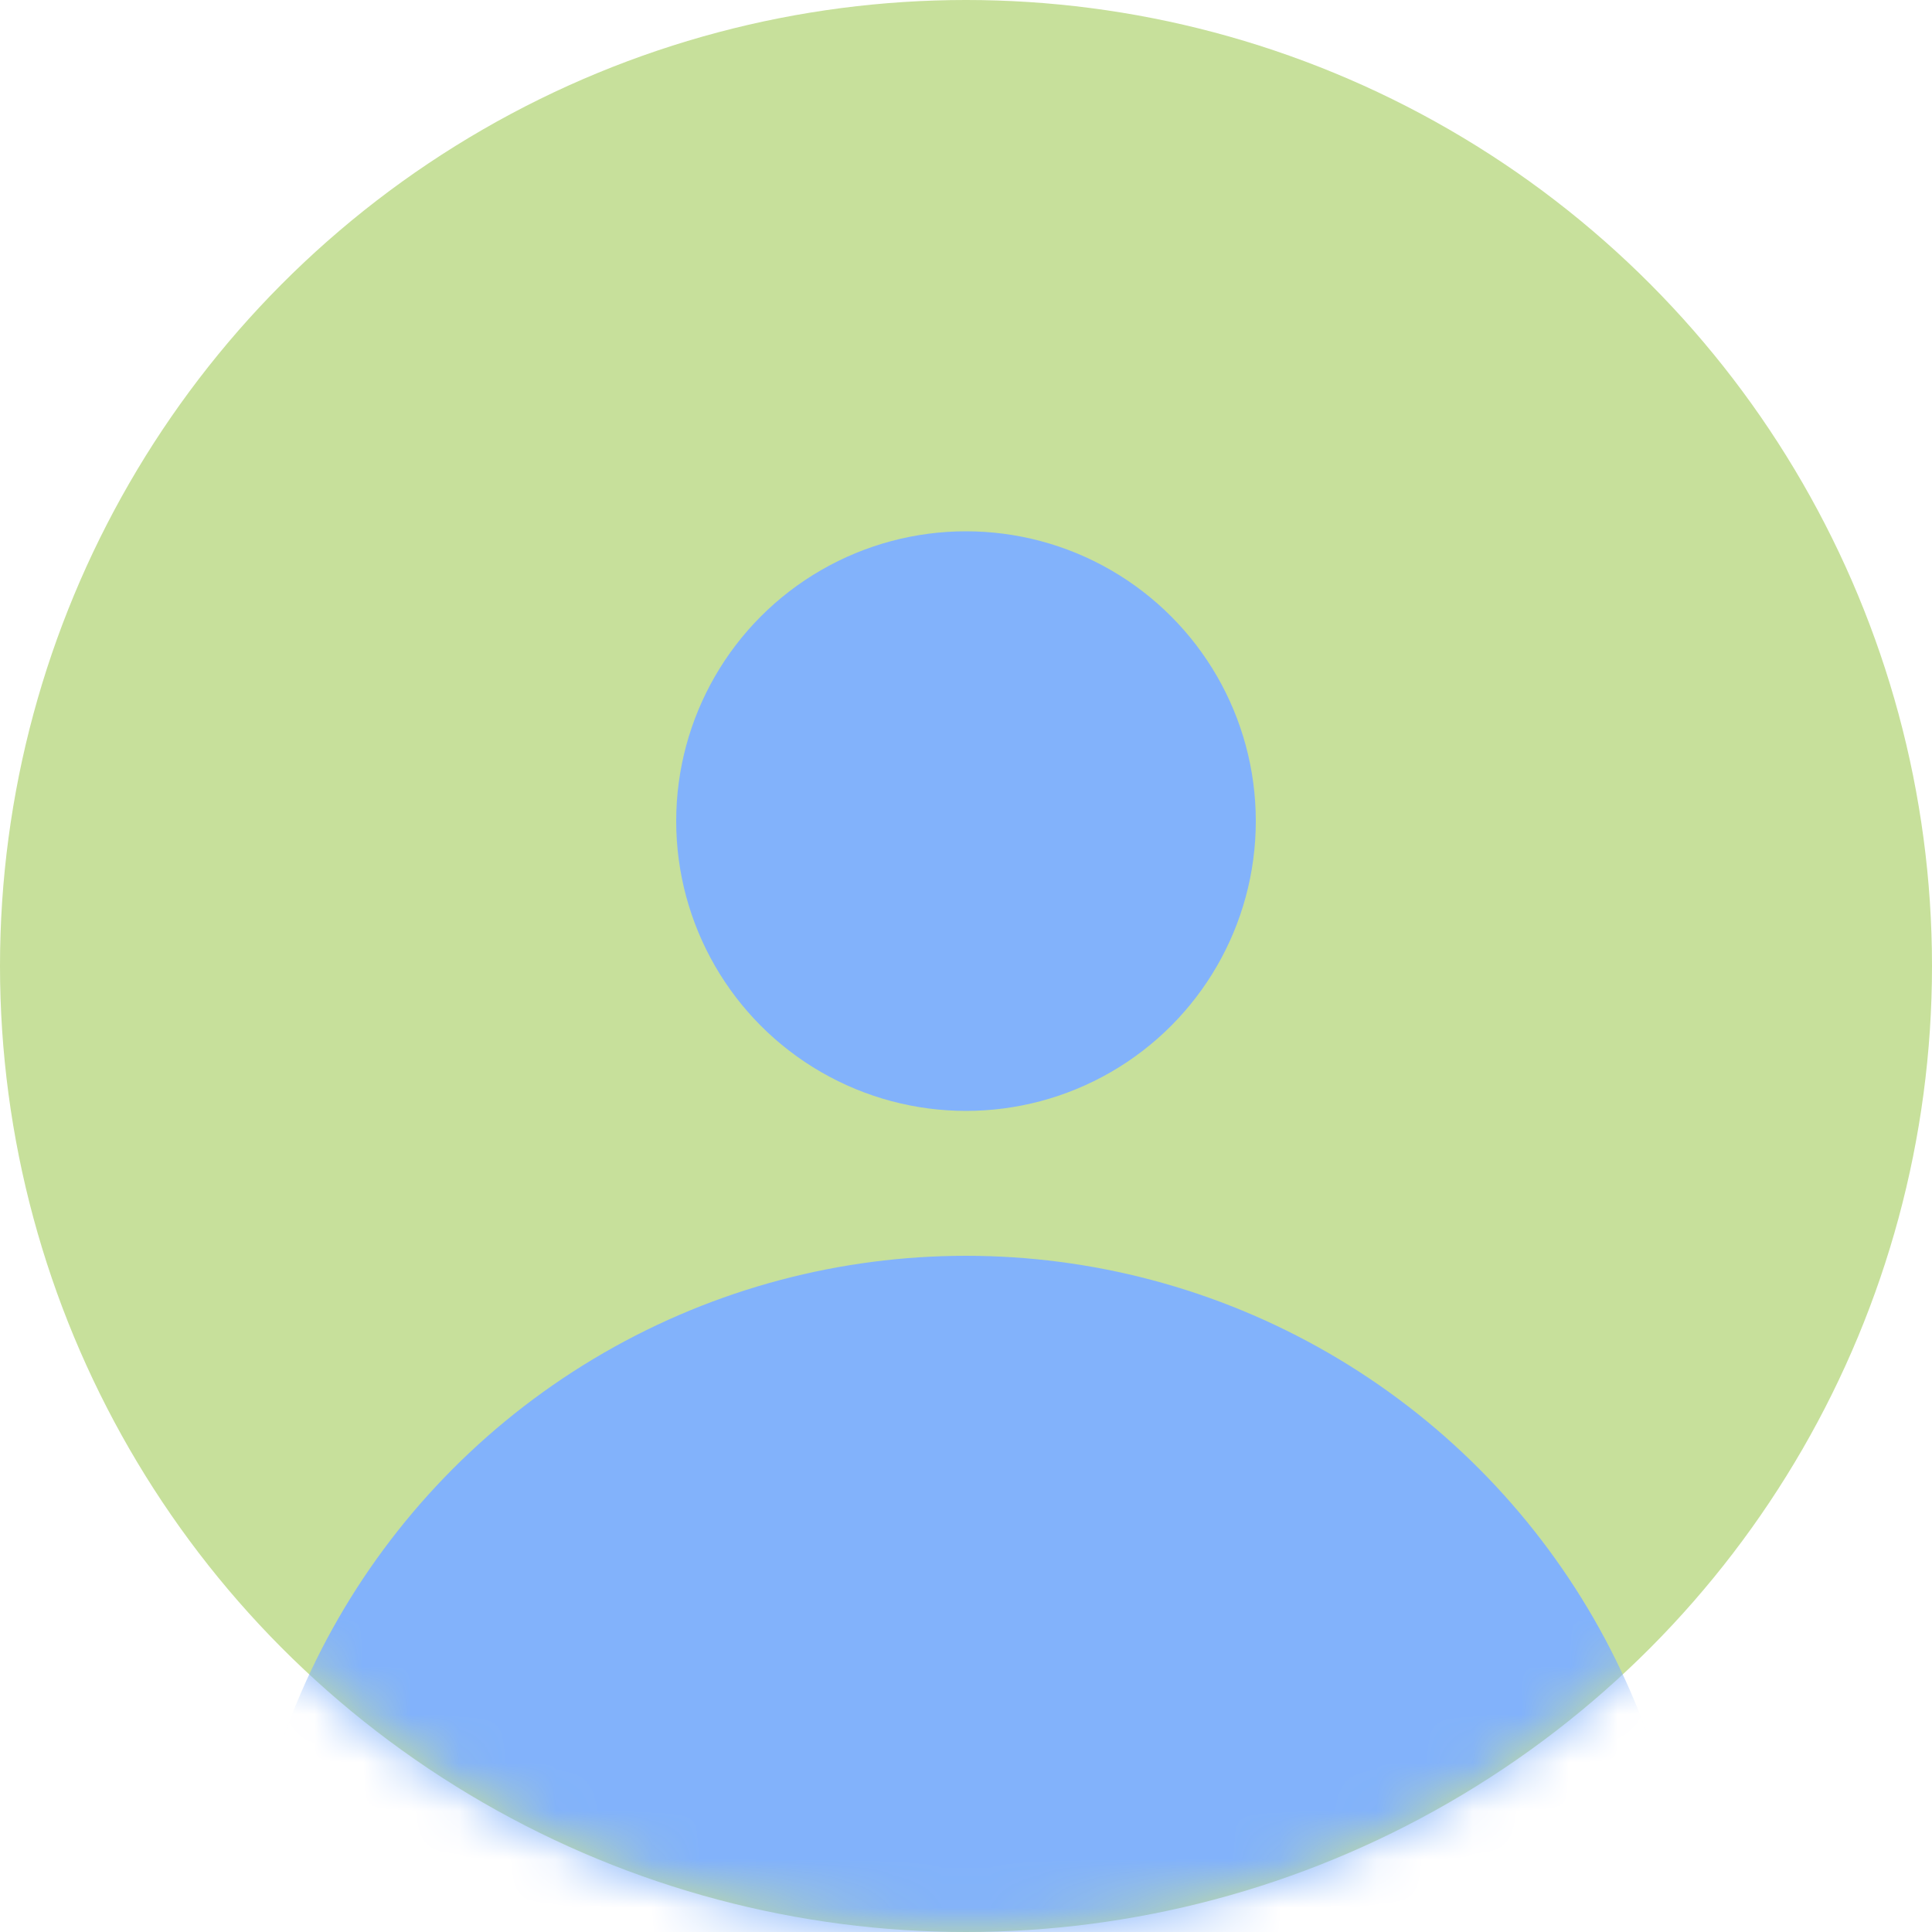
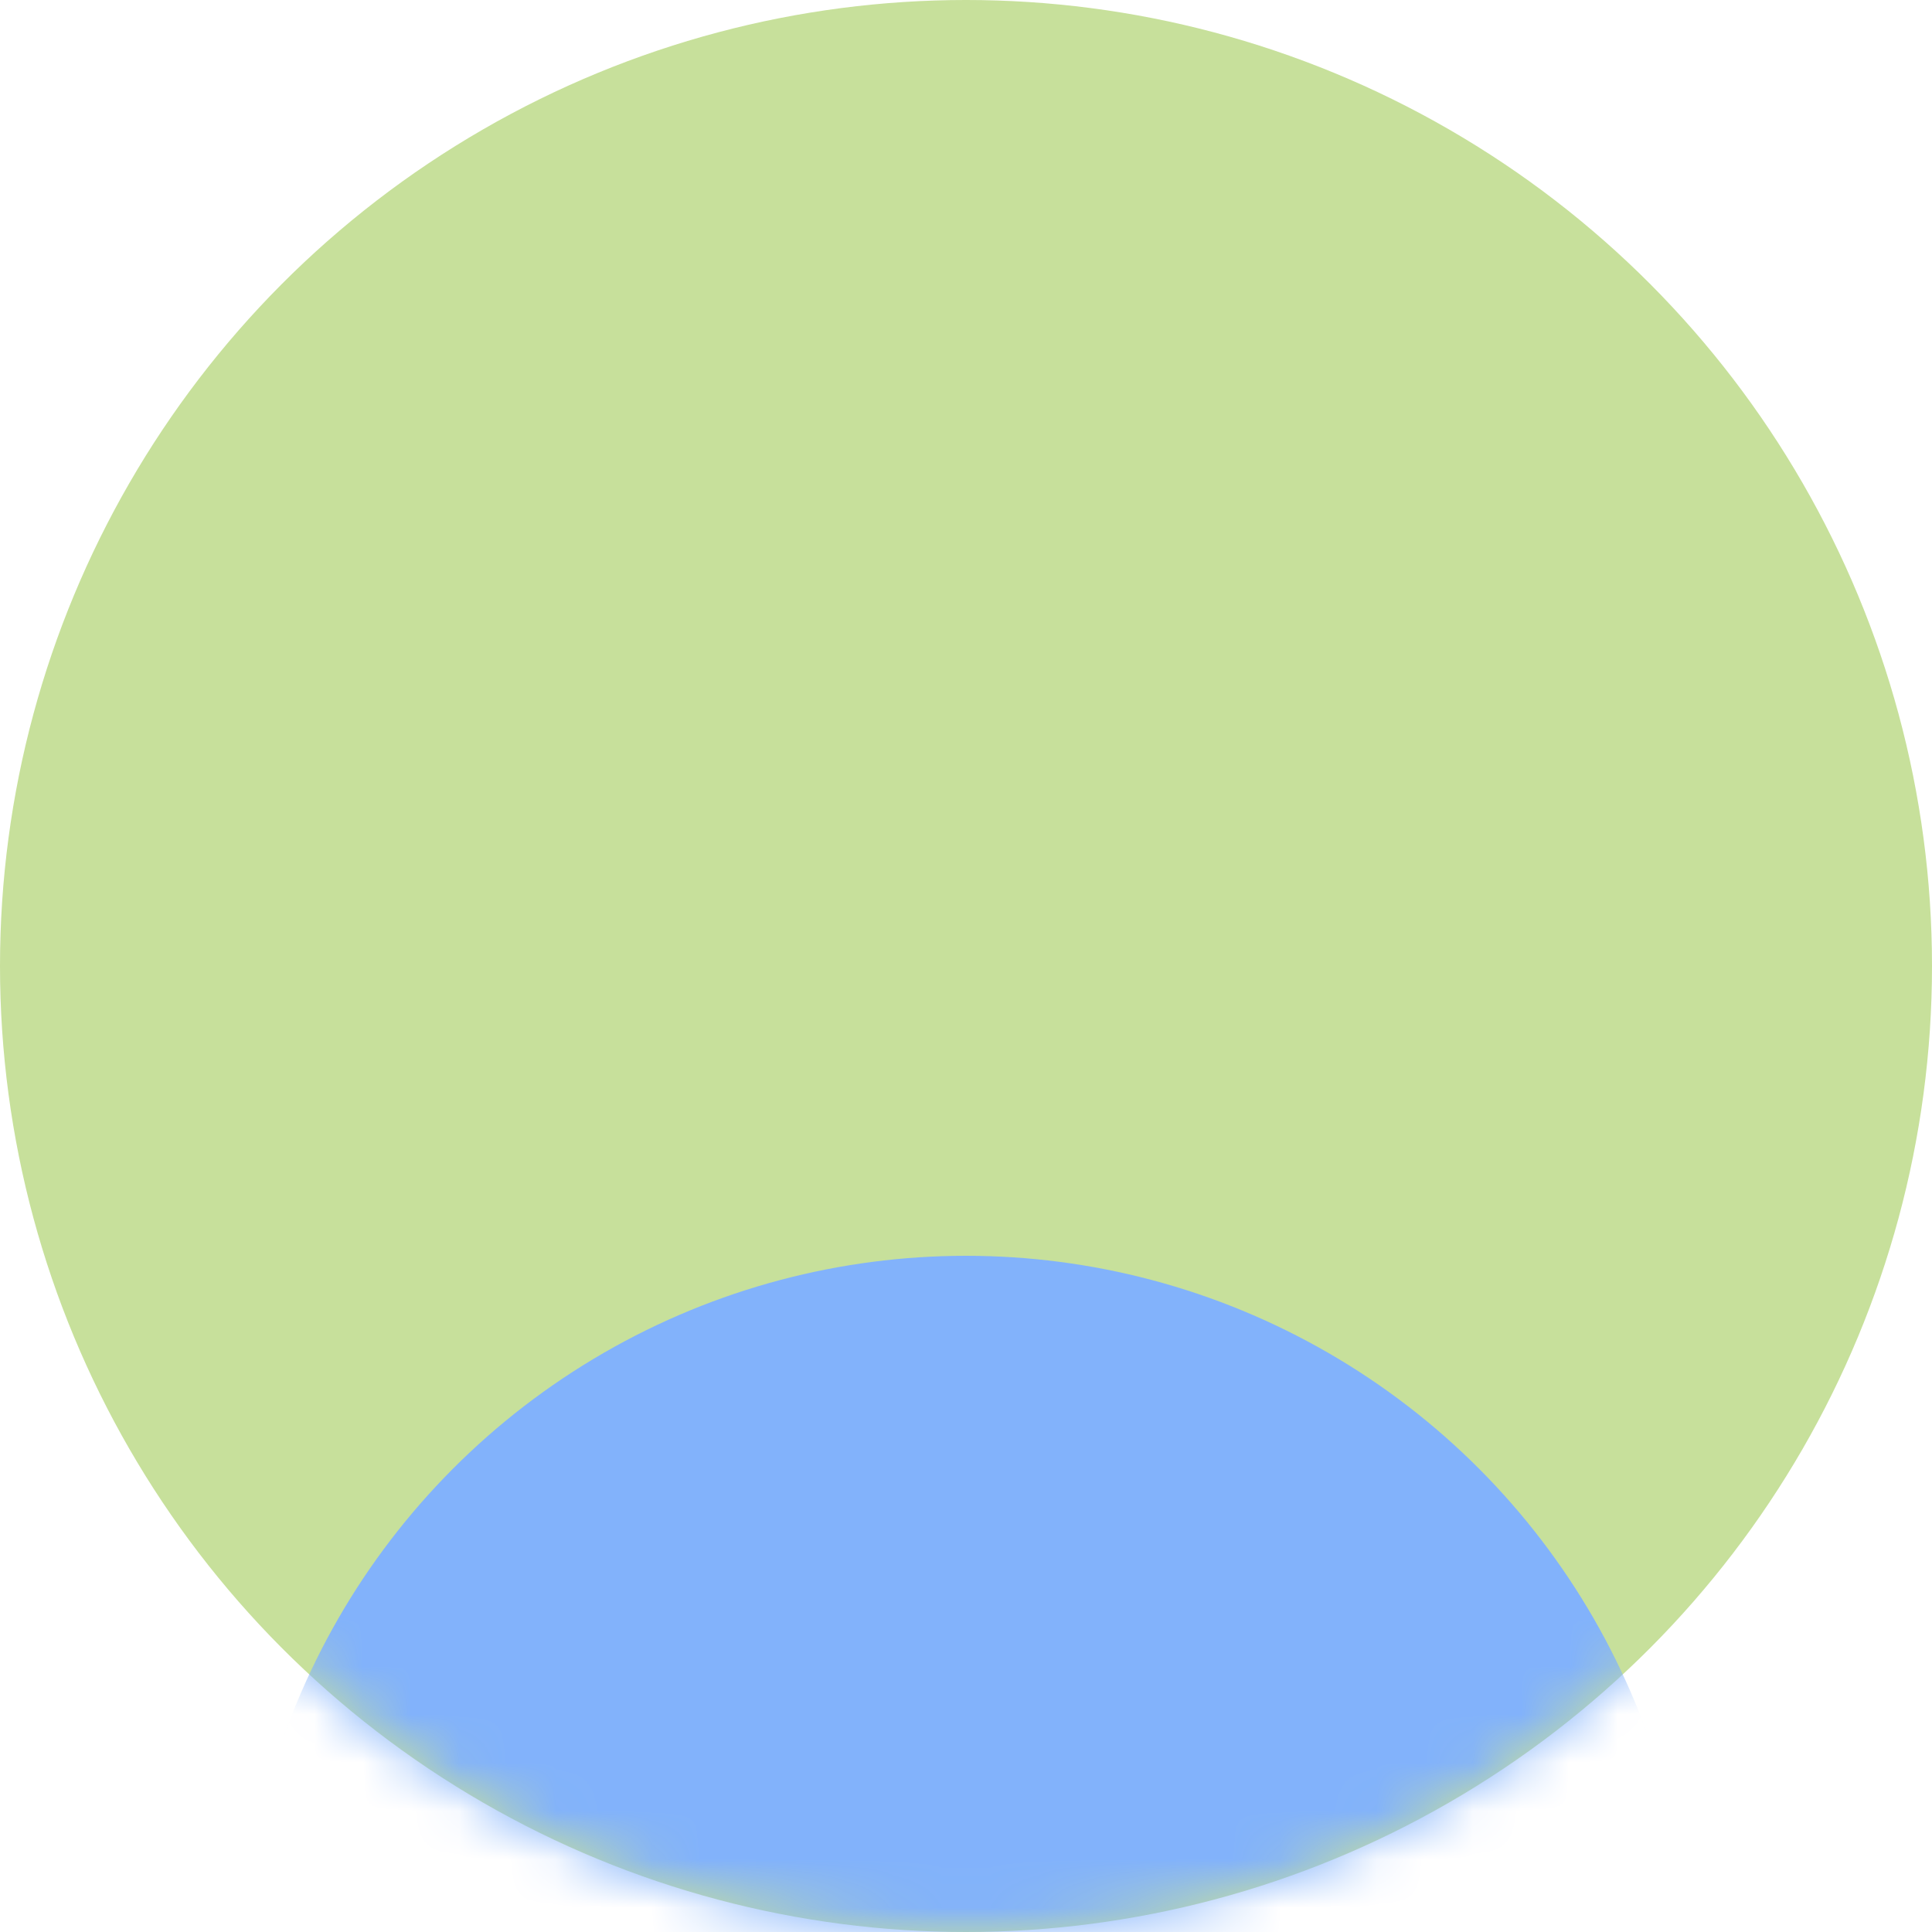
<svg xmlns="http://www.w3.org/2000/svg" width="40" height="40" viewBox="0 0 40 40" fill="none">
  <circle cx="20" cy="20" r="20" fill="#C7E09B" />
  <mask id="mask0_309_7508" style="mask-type:alpha" maskUnits="userSpaceOnUse" x="0" y="0" width="40" height="40">
    <circle cx="20" cy="20" r="20" fill="#E0EACF" />
  </mask>
  <g mask="url(#mask0_309_7508)">
    <circle cx="20" cy="41" r="15" fill="#82B2FB" />
-     <circle cx="20" cy="17" r="6" fill="#82B2FB" />
  </g>
</svg>